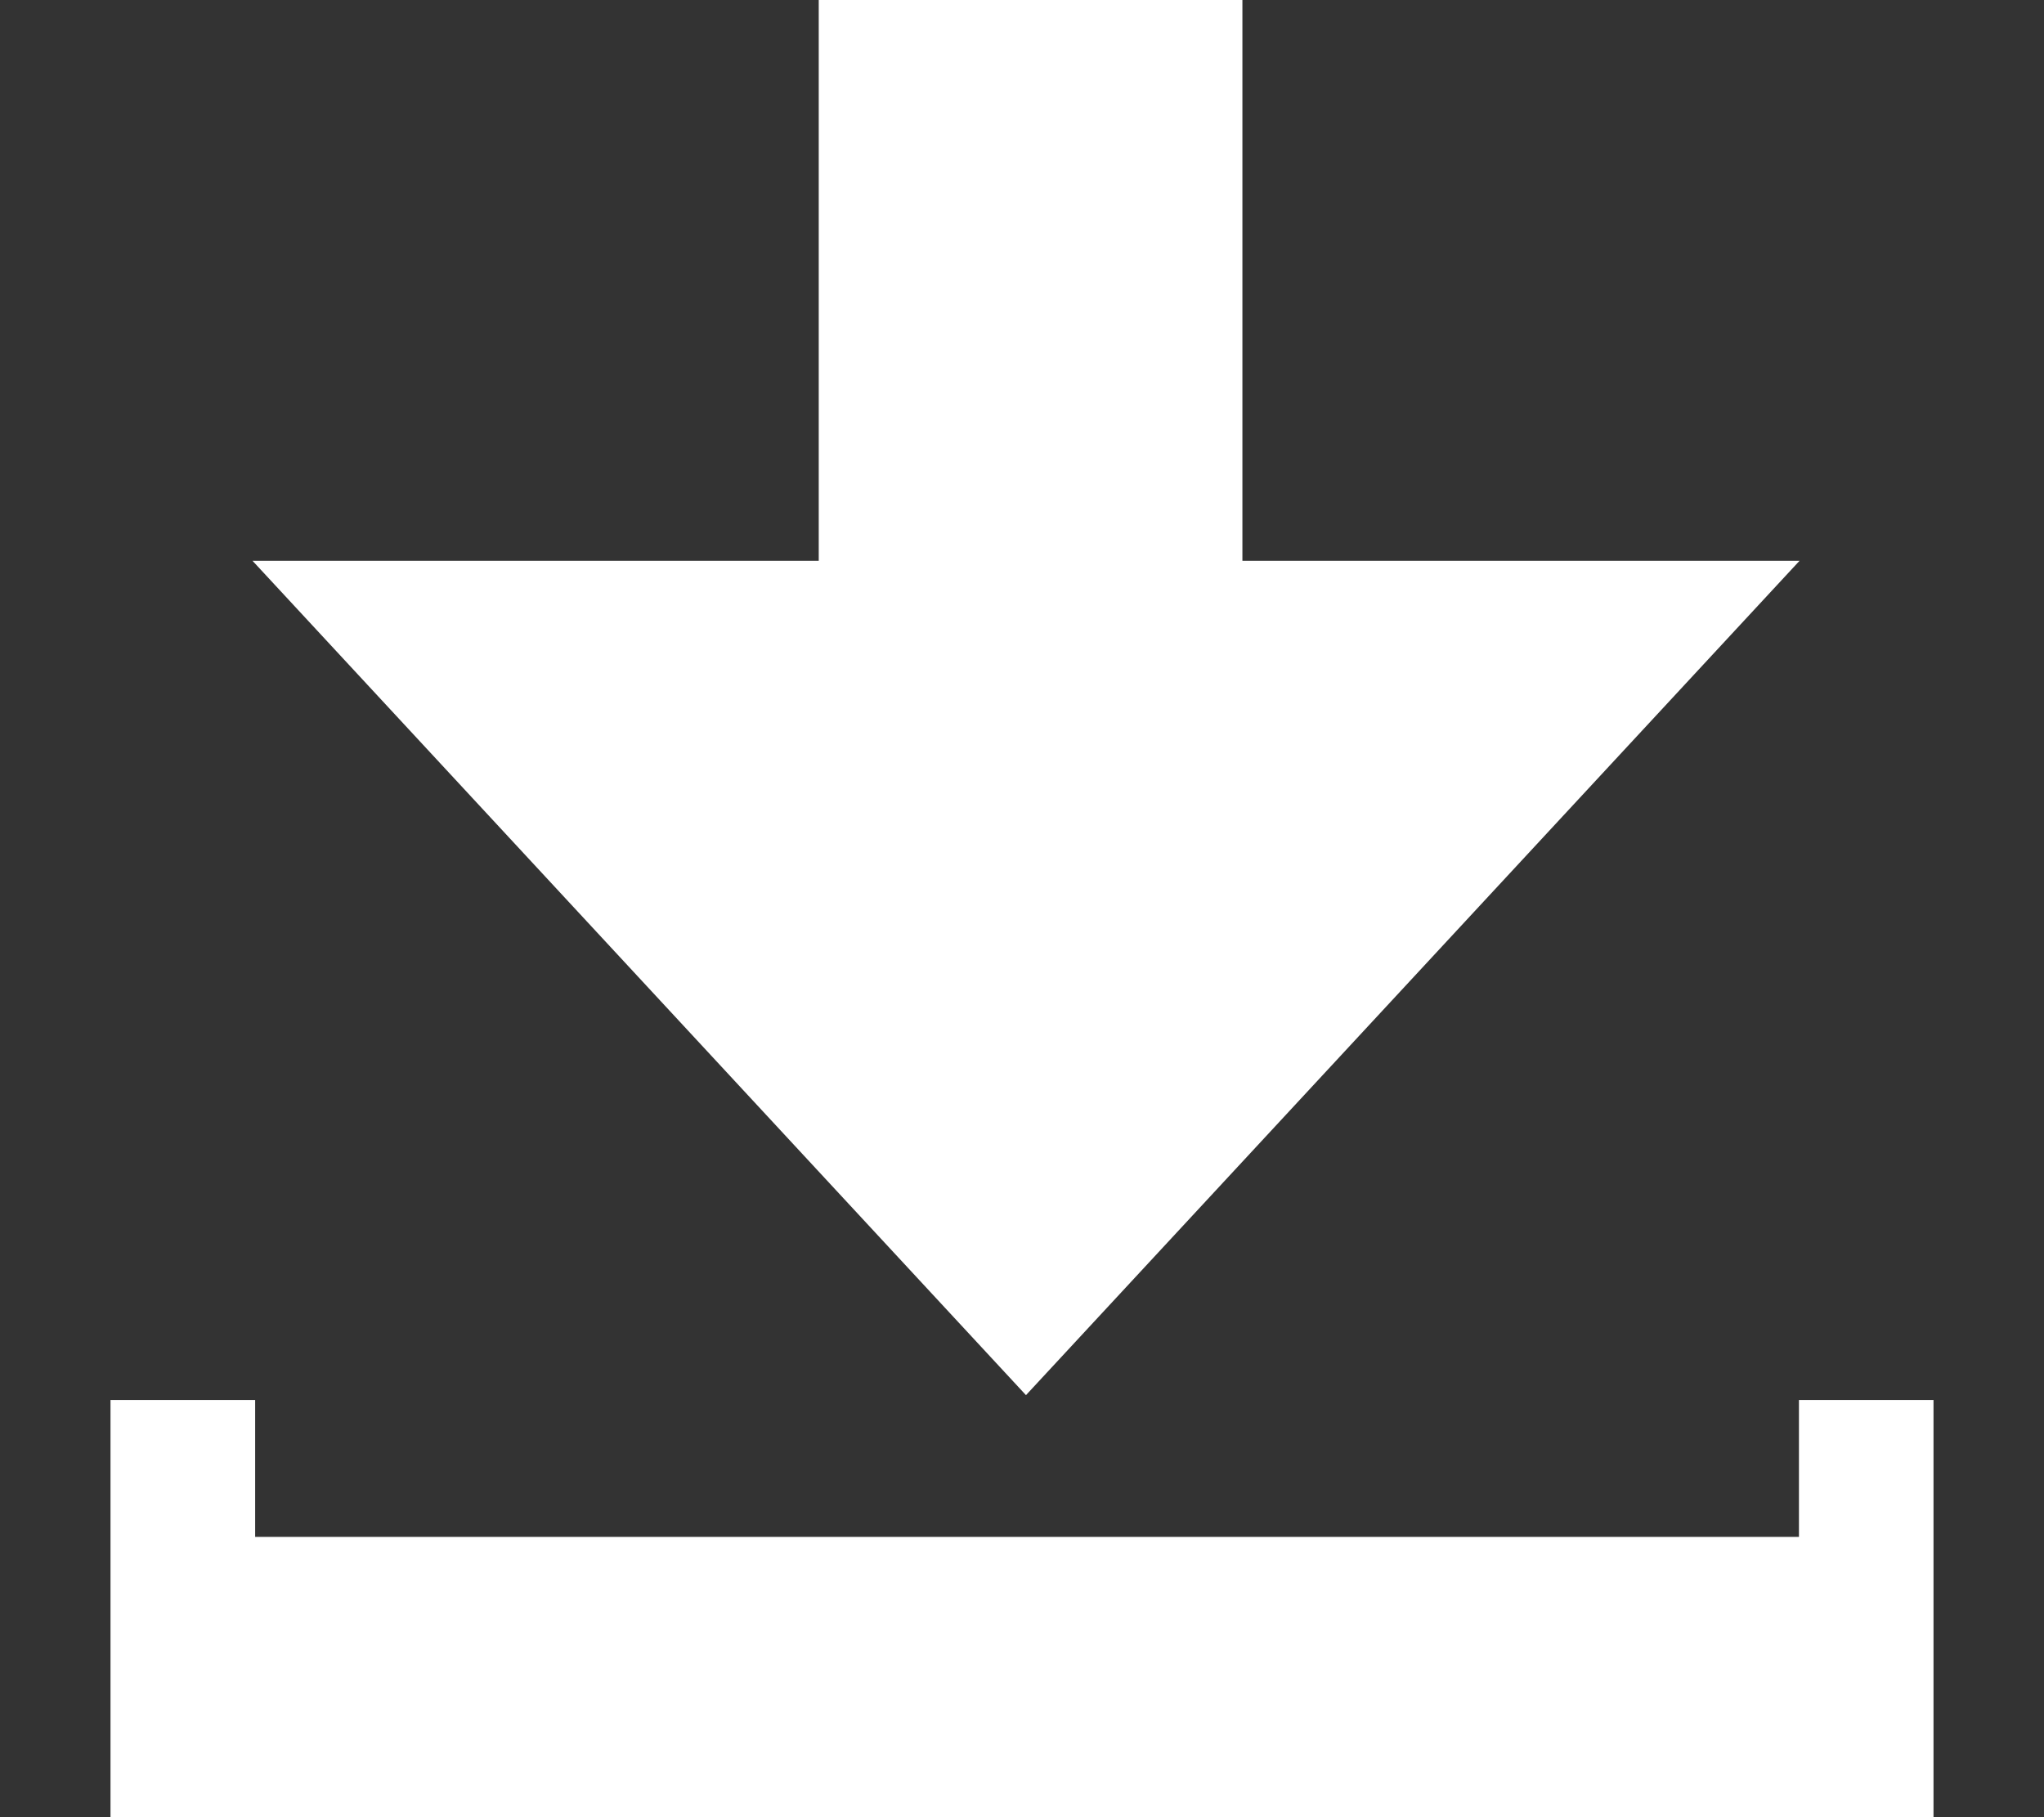
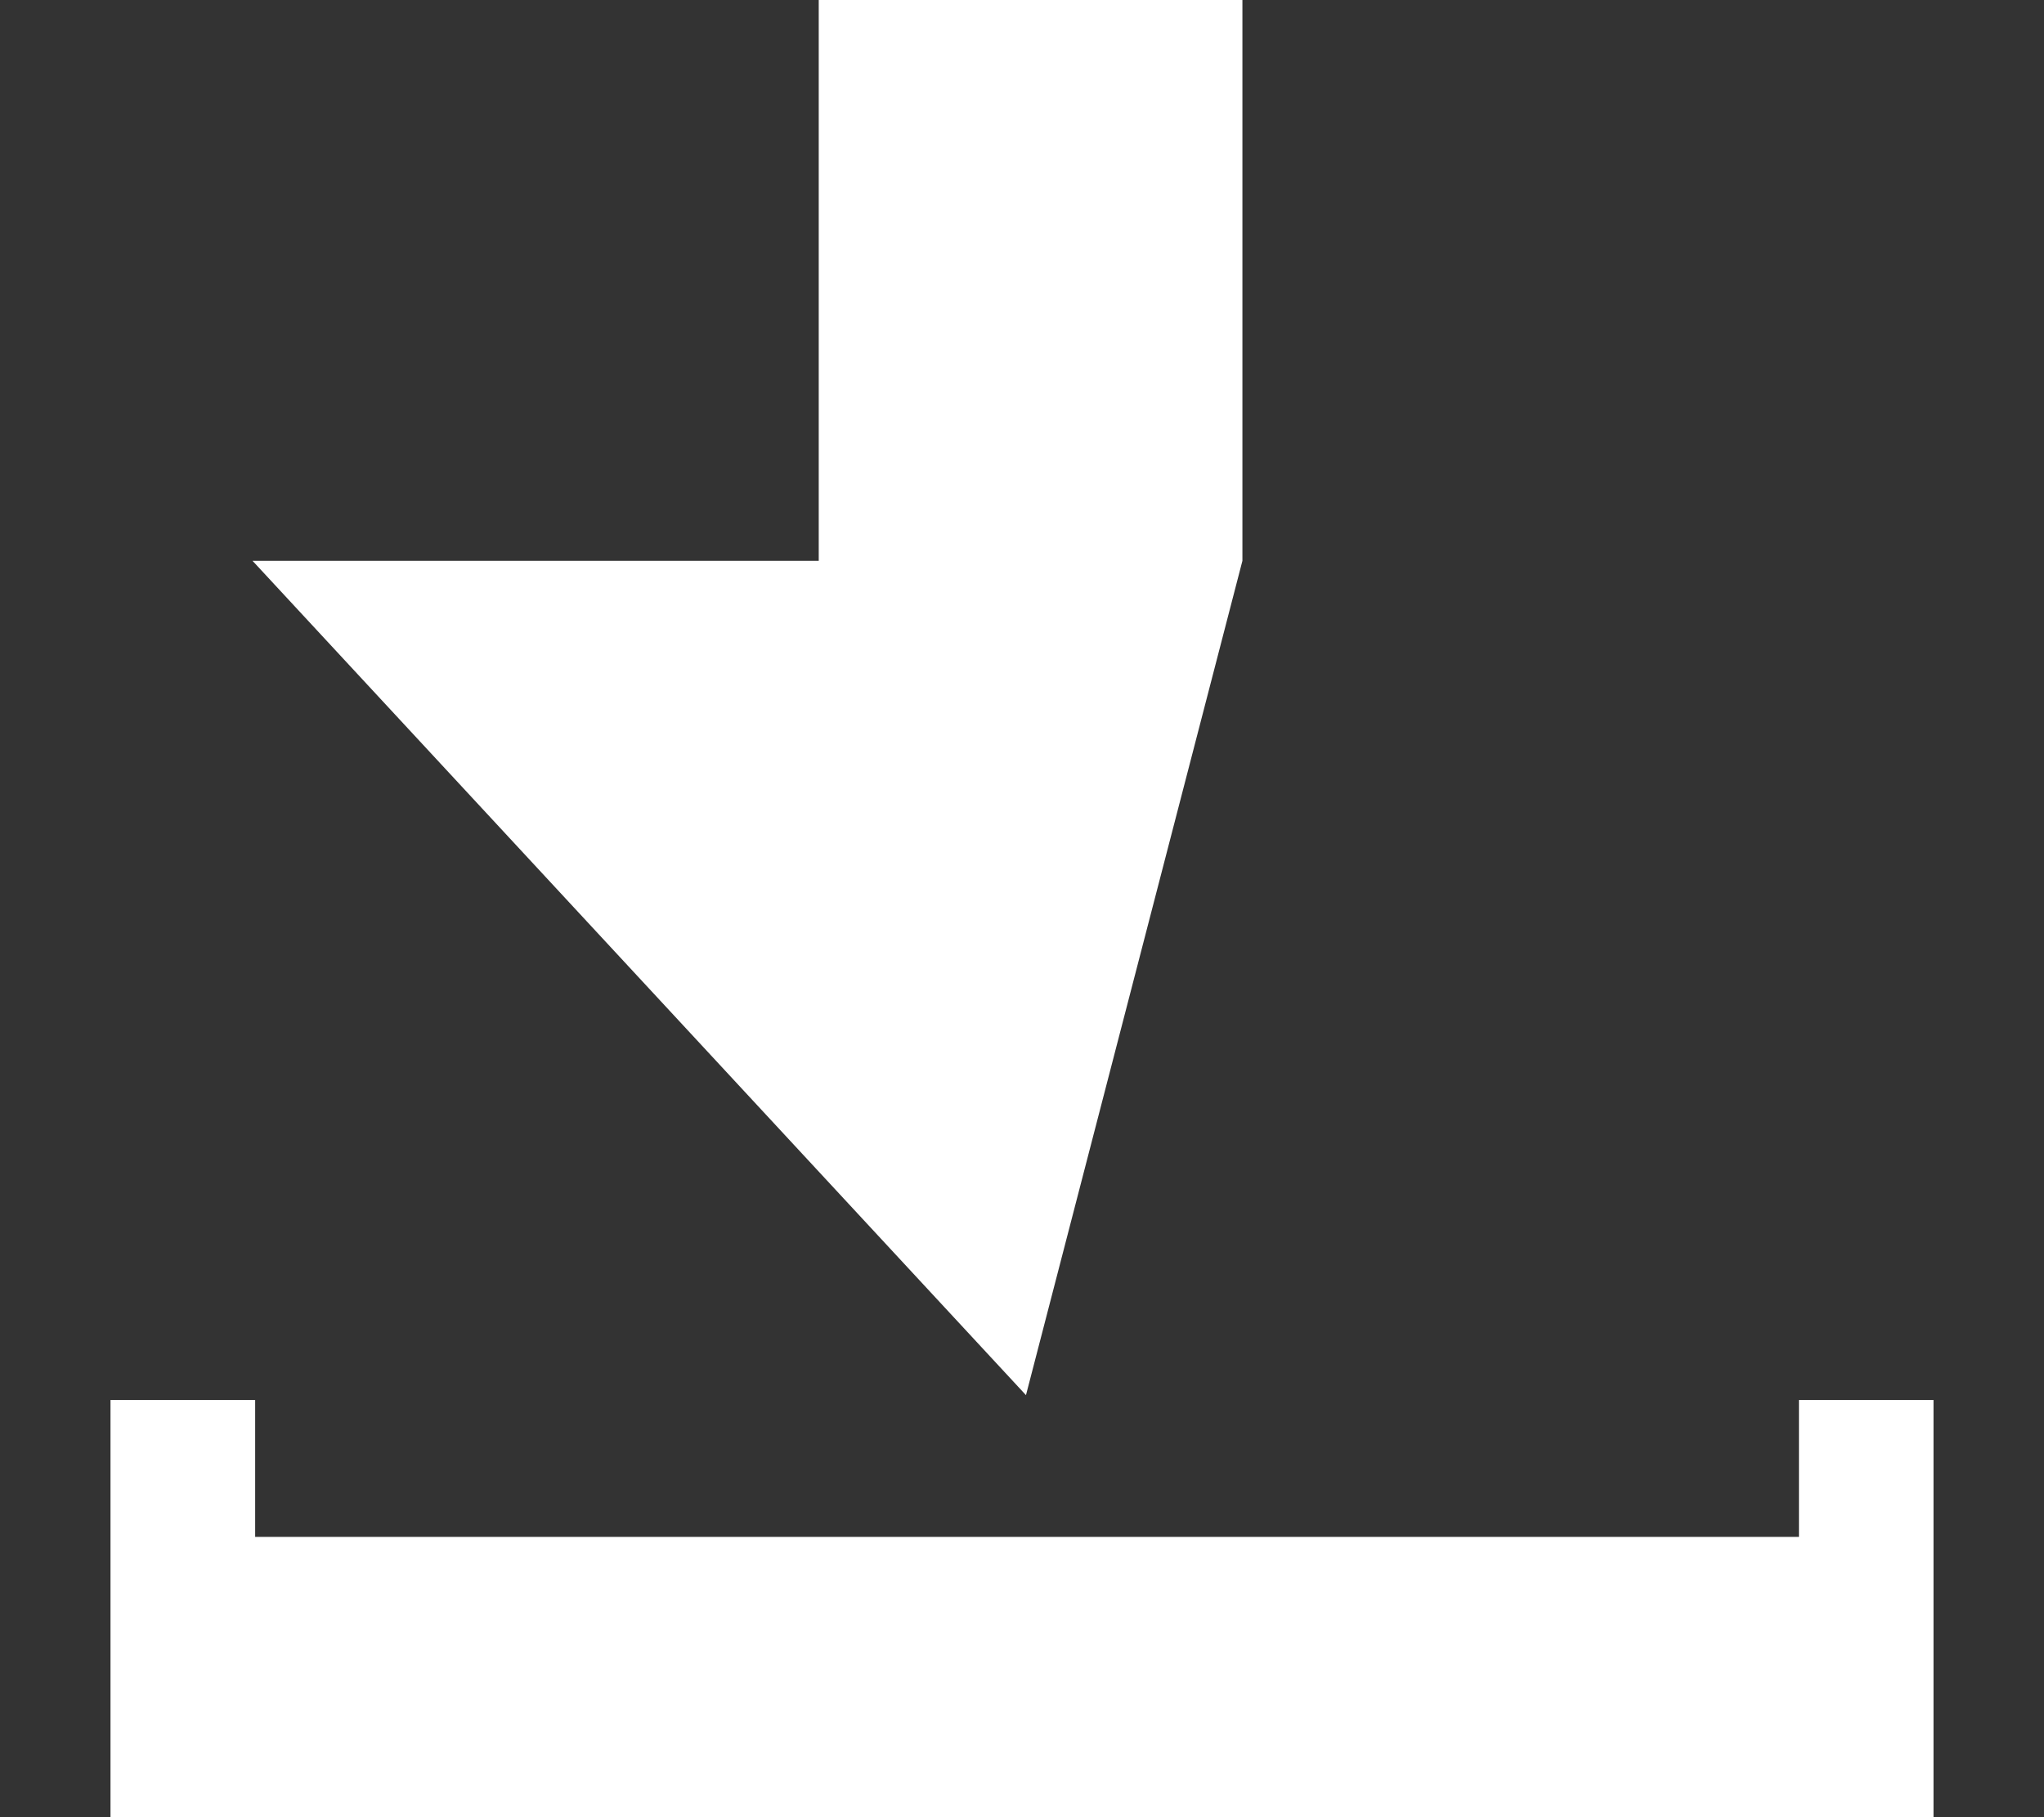
<svg xmlns="http://www.w3.org/2000/svg" width="18" height="16" viewBox="0 0 18 16" fill="none">
  <rect x="0" y="0" width="18" height="16" fill="#333333" stroke="none" />
-   <path d="M2.224 4.938H7.21V0H10.941V4.938H15.847L9.035 12.284L2.224 4.938ZM15.842 12.327V13.532H2.247V12.327H0.973V16H2.247H15.842H17.027V12.327H15.842Z" fill="white" />
+   <path d="M2.224 4.938H7.21V0H10.941V4.938L9.035 12.284L2.224 4.938ZM15.842 12.327V13.532H2.247V12.327H0.973V16H2.247H15.842H17.027V12.327H15.842Z" fill="white" />
</svg>